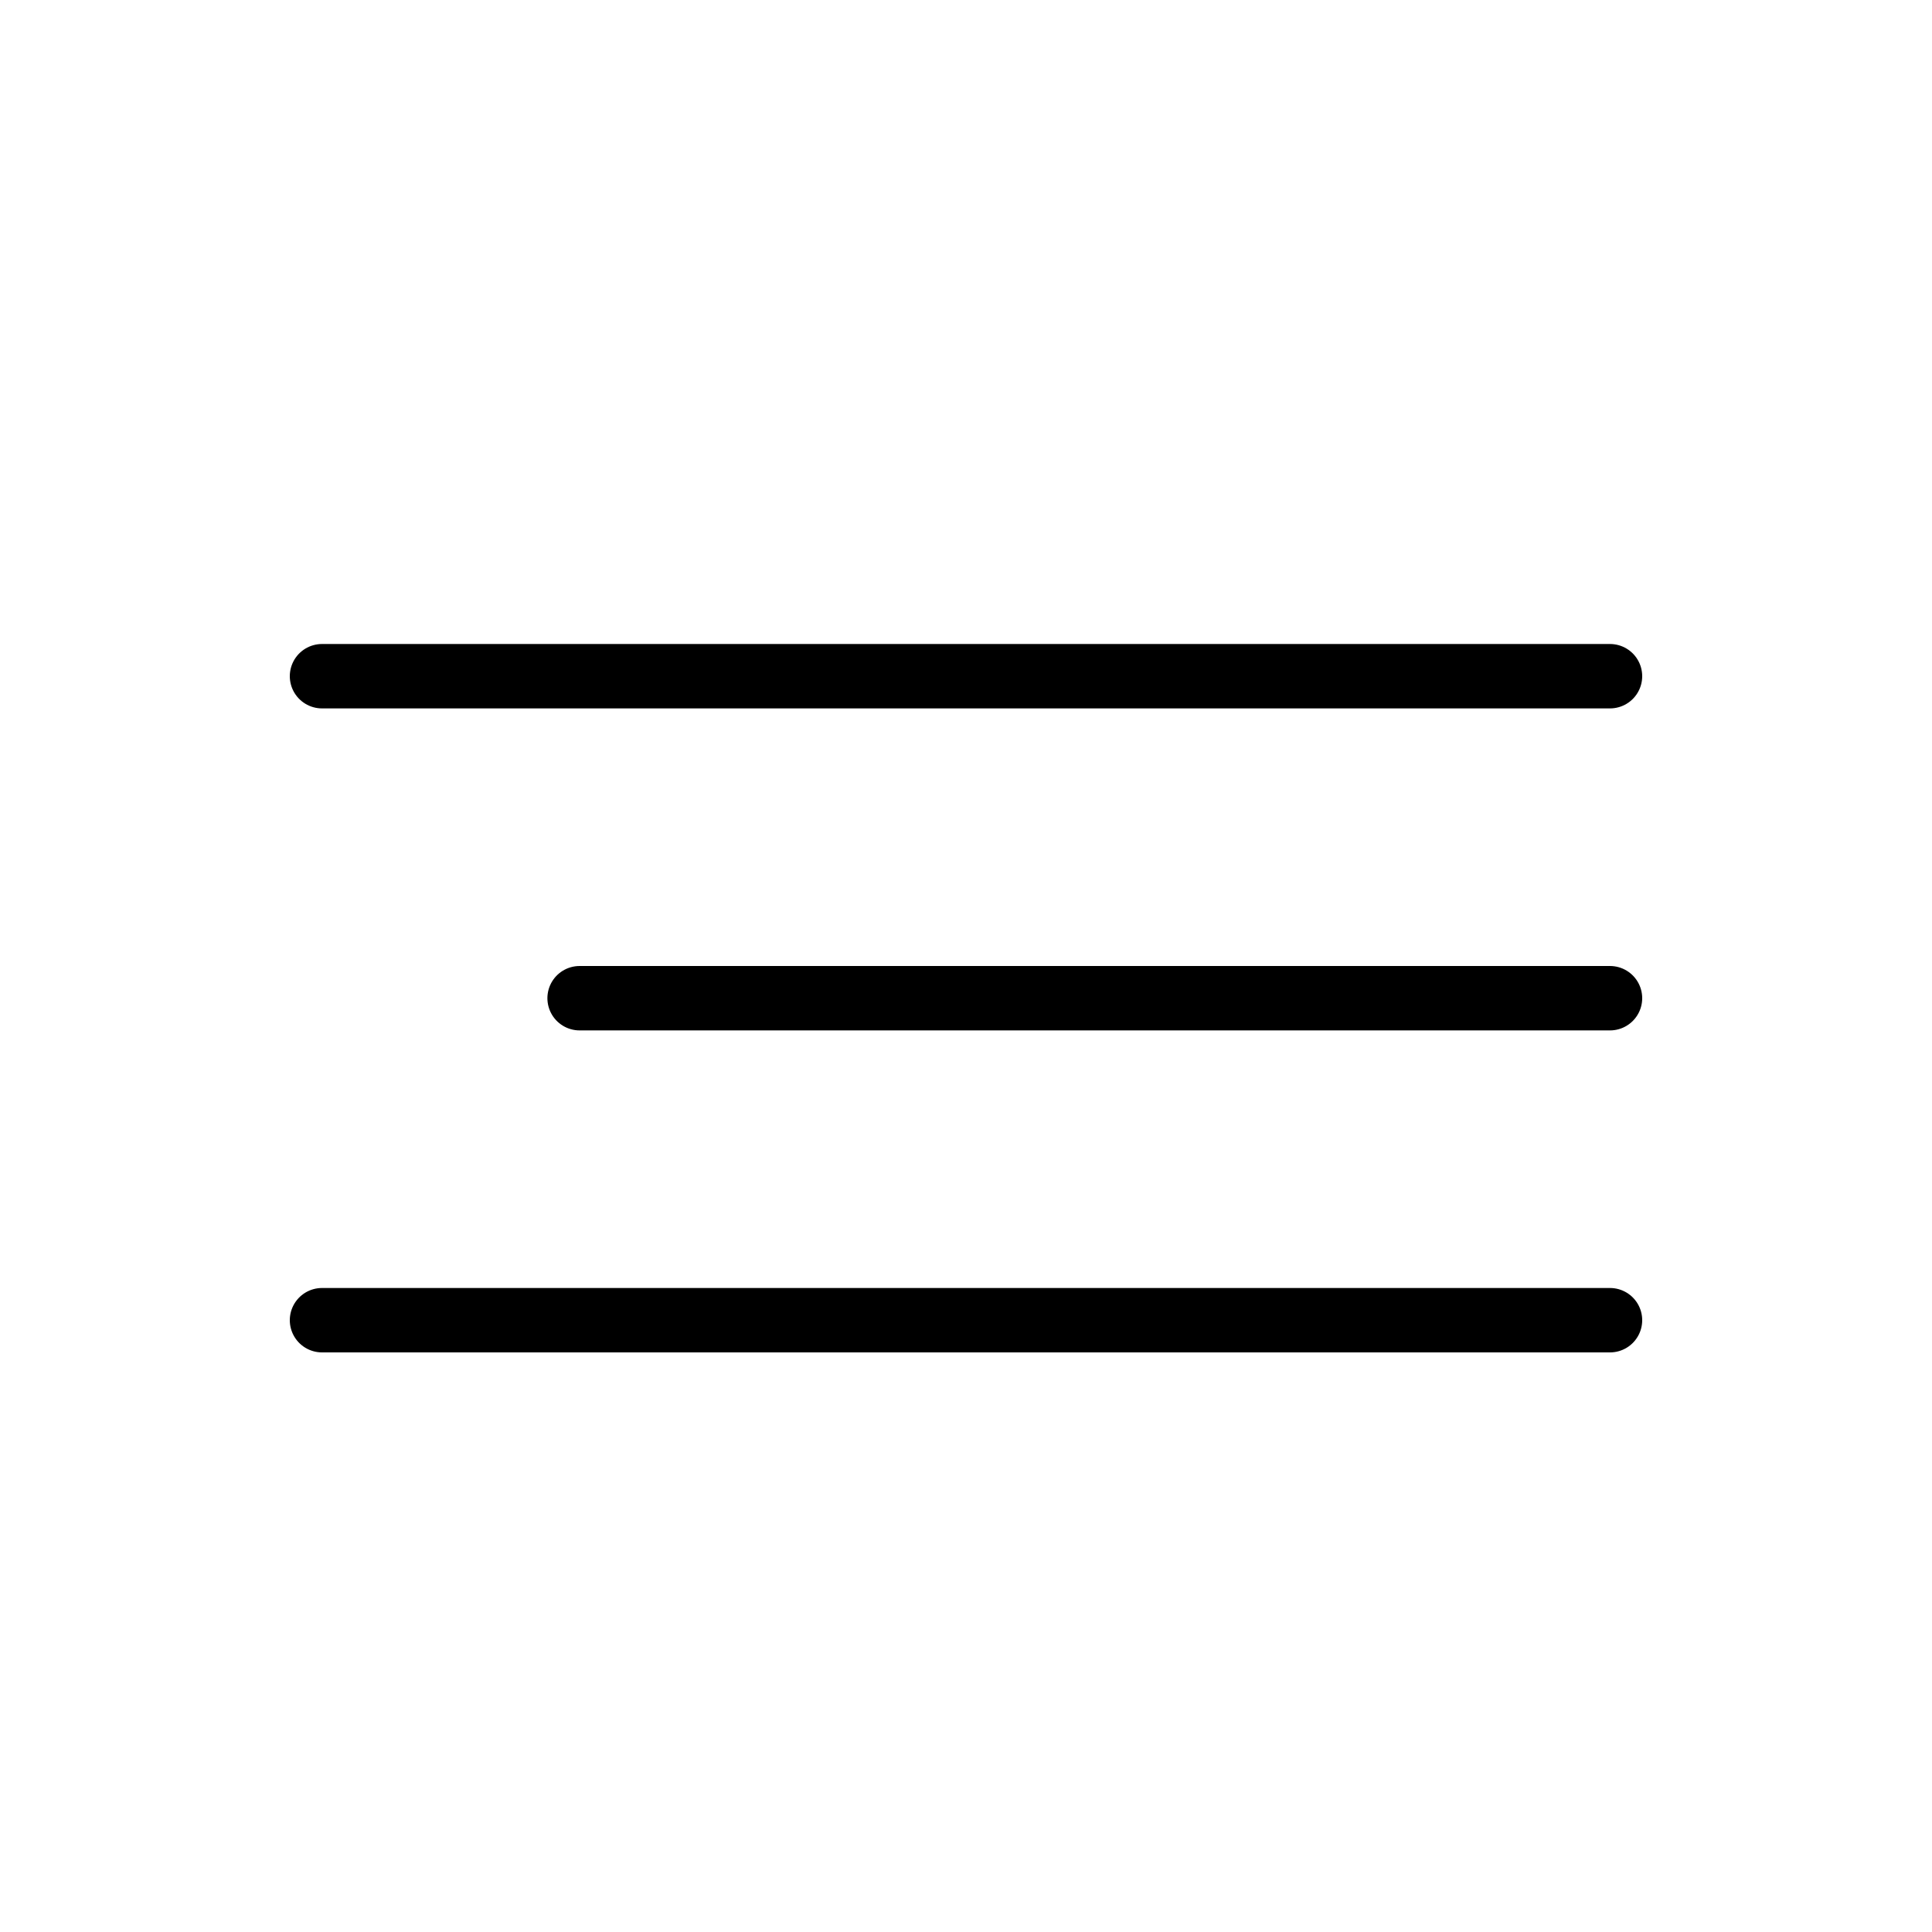
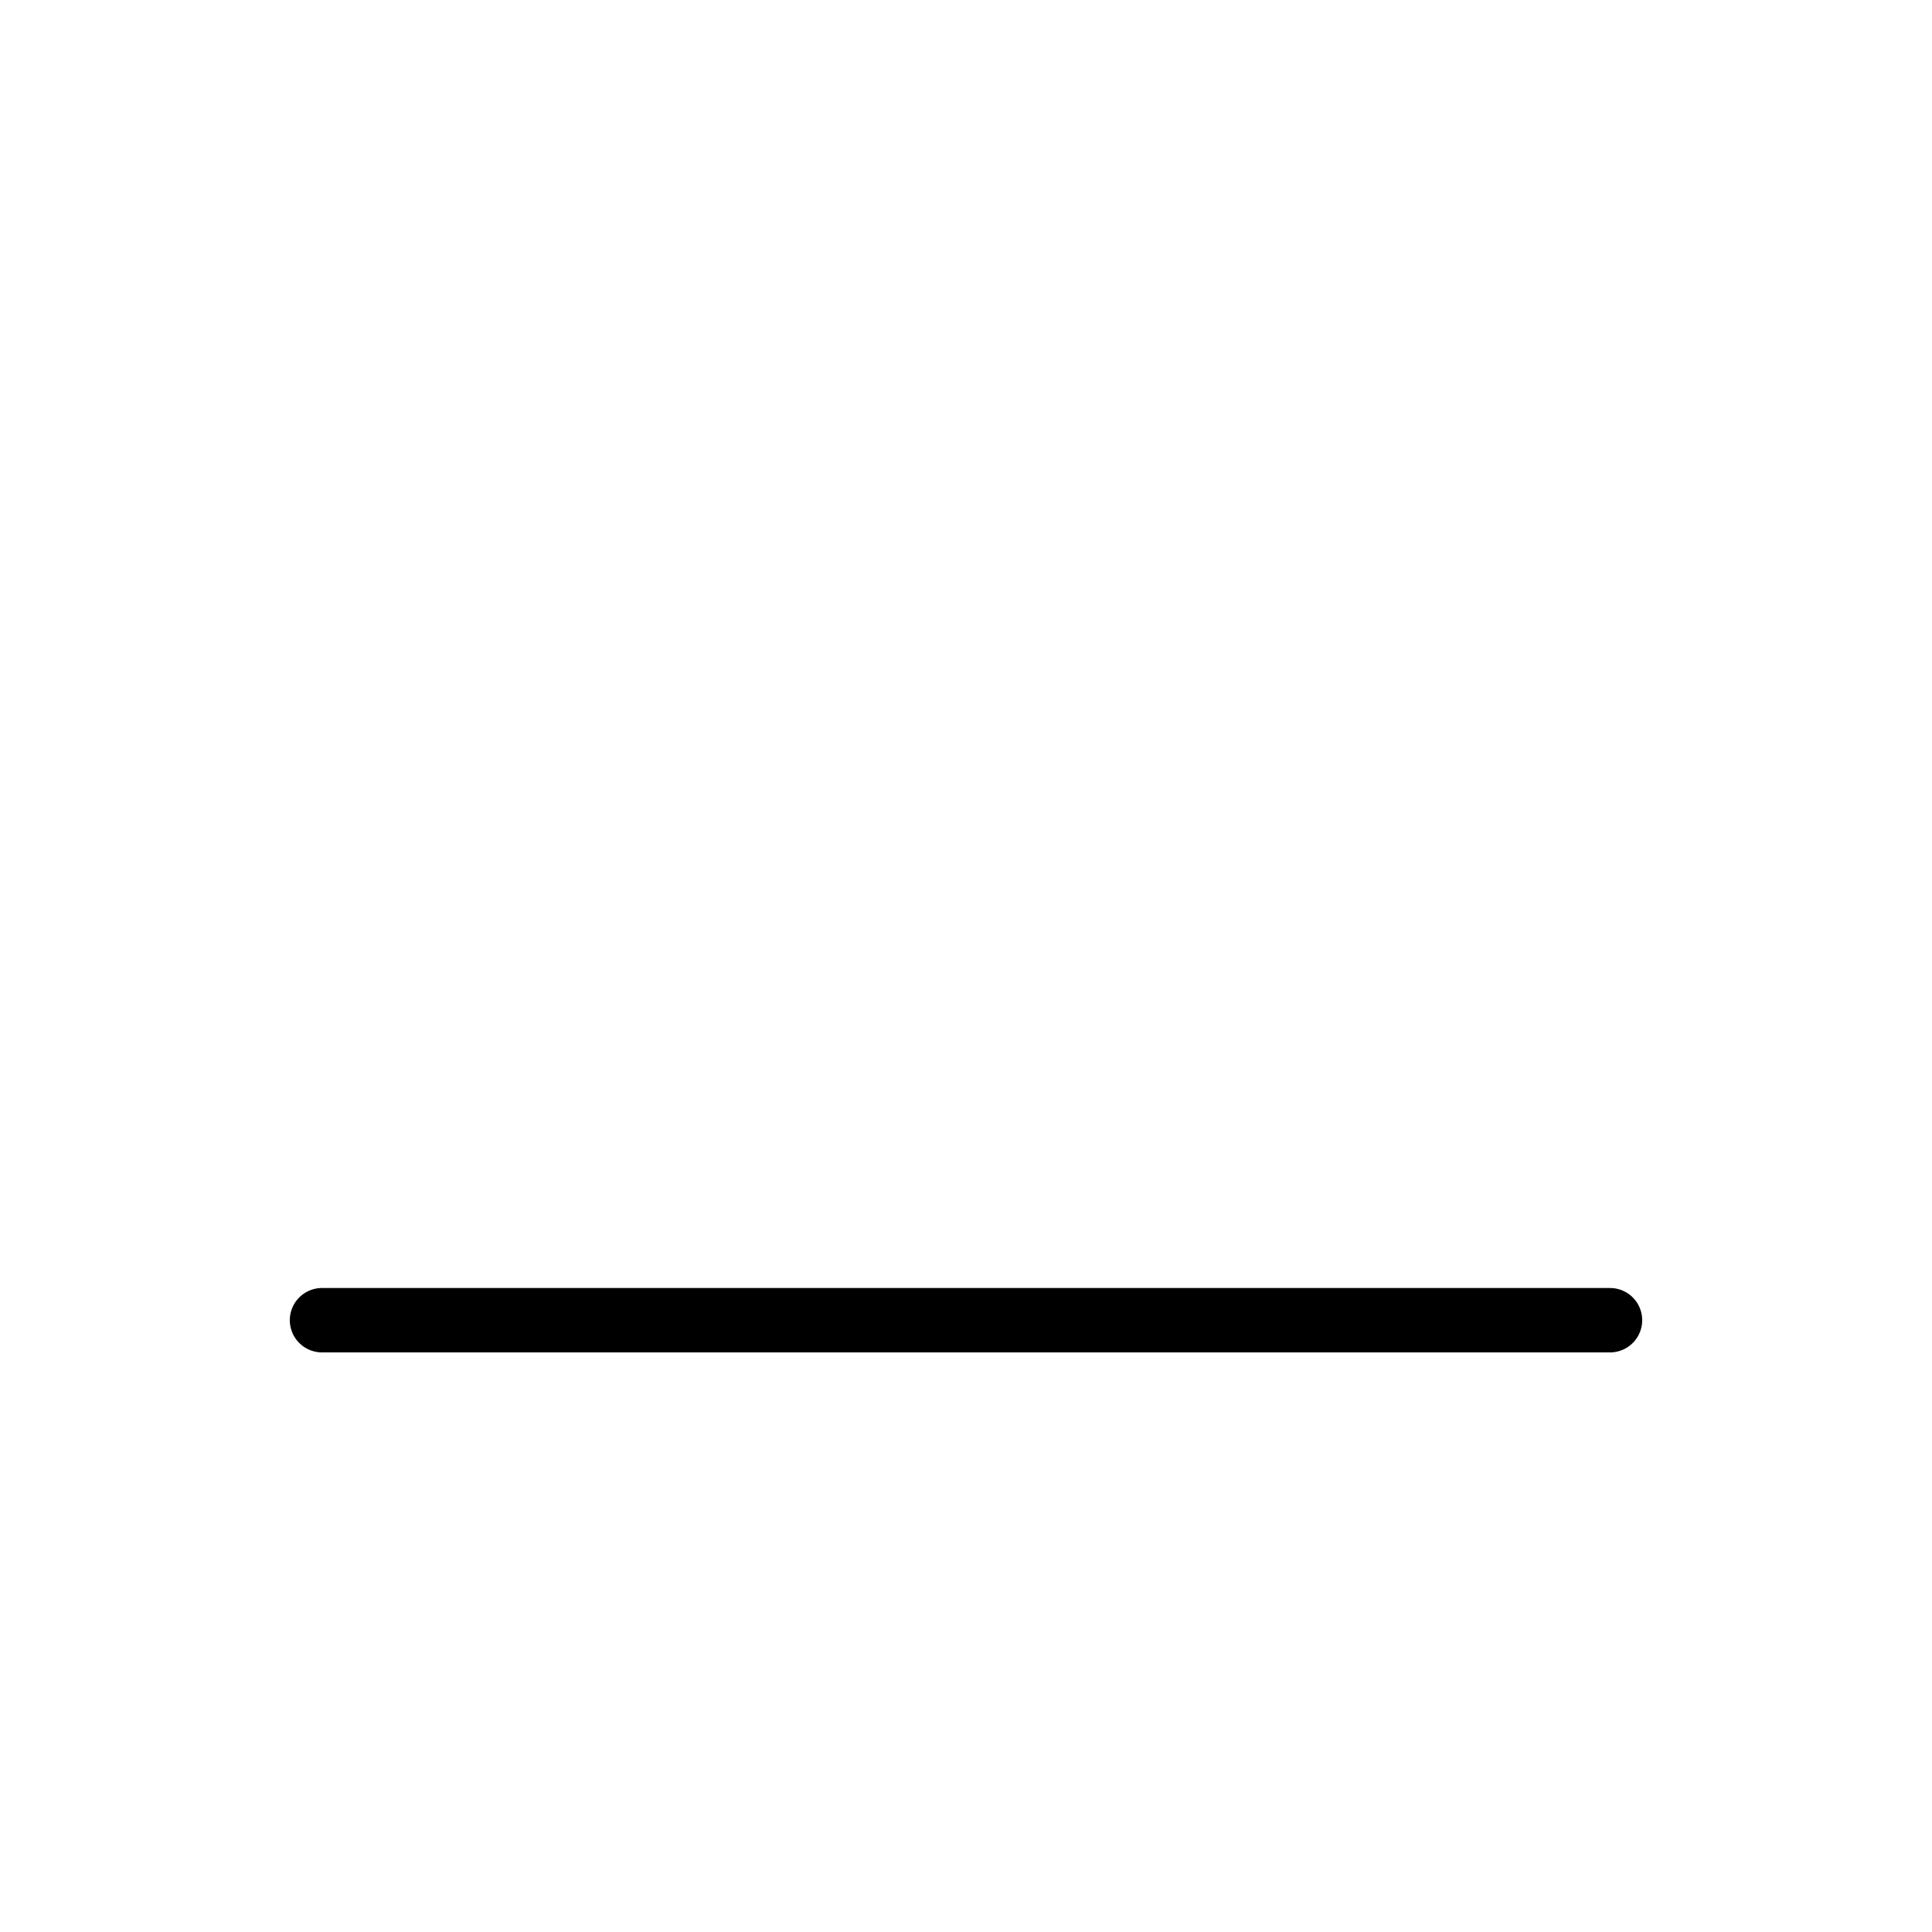
<svg xmlns="http://www.w3.org/2000/svg" width="30" height="30" viewBox="0 0 30 30" fill="none">
-   <path d="M5 10.5H25" stroke="black" stroke-linecap="round" />
-   <path d="M9 15.5H25" stroke="black" stroke-linecap="round" />
  <path d="M5 20.5H25" stroke="black" stroke-linecap="round" />
</svg>